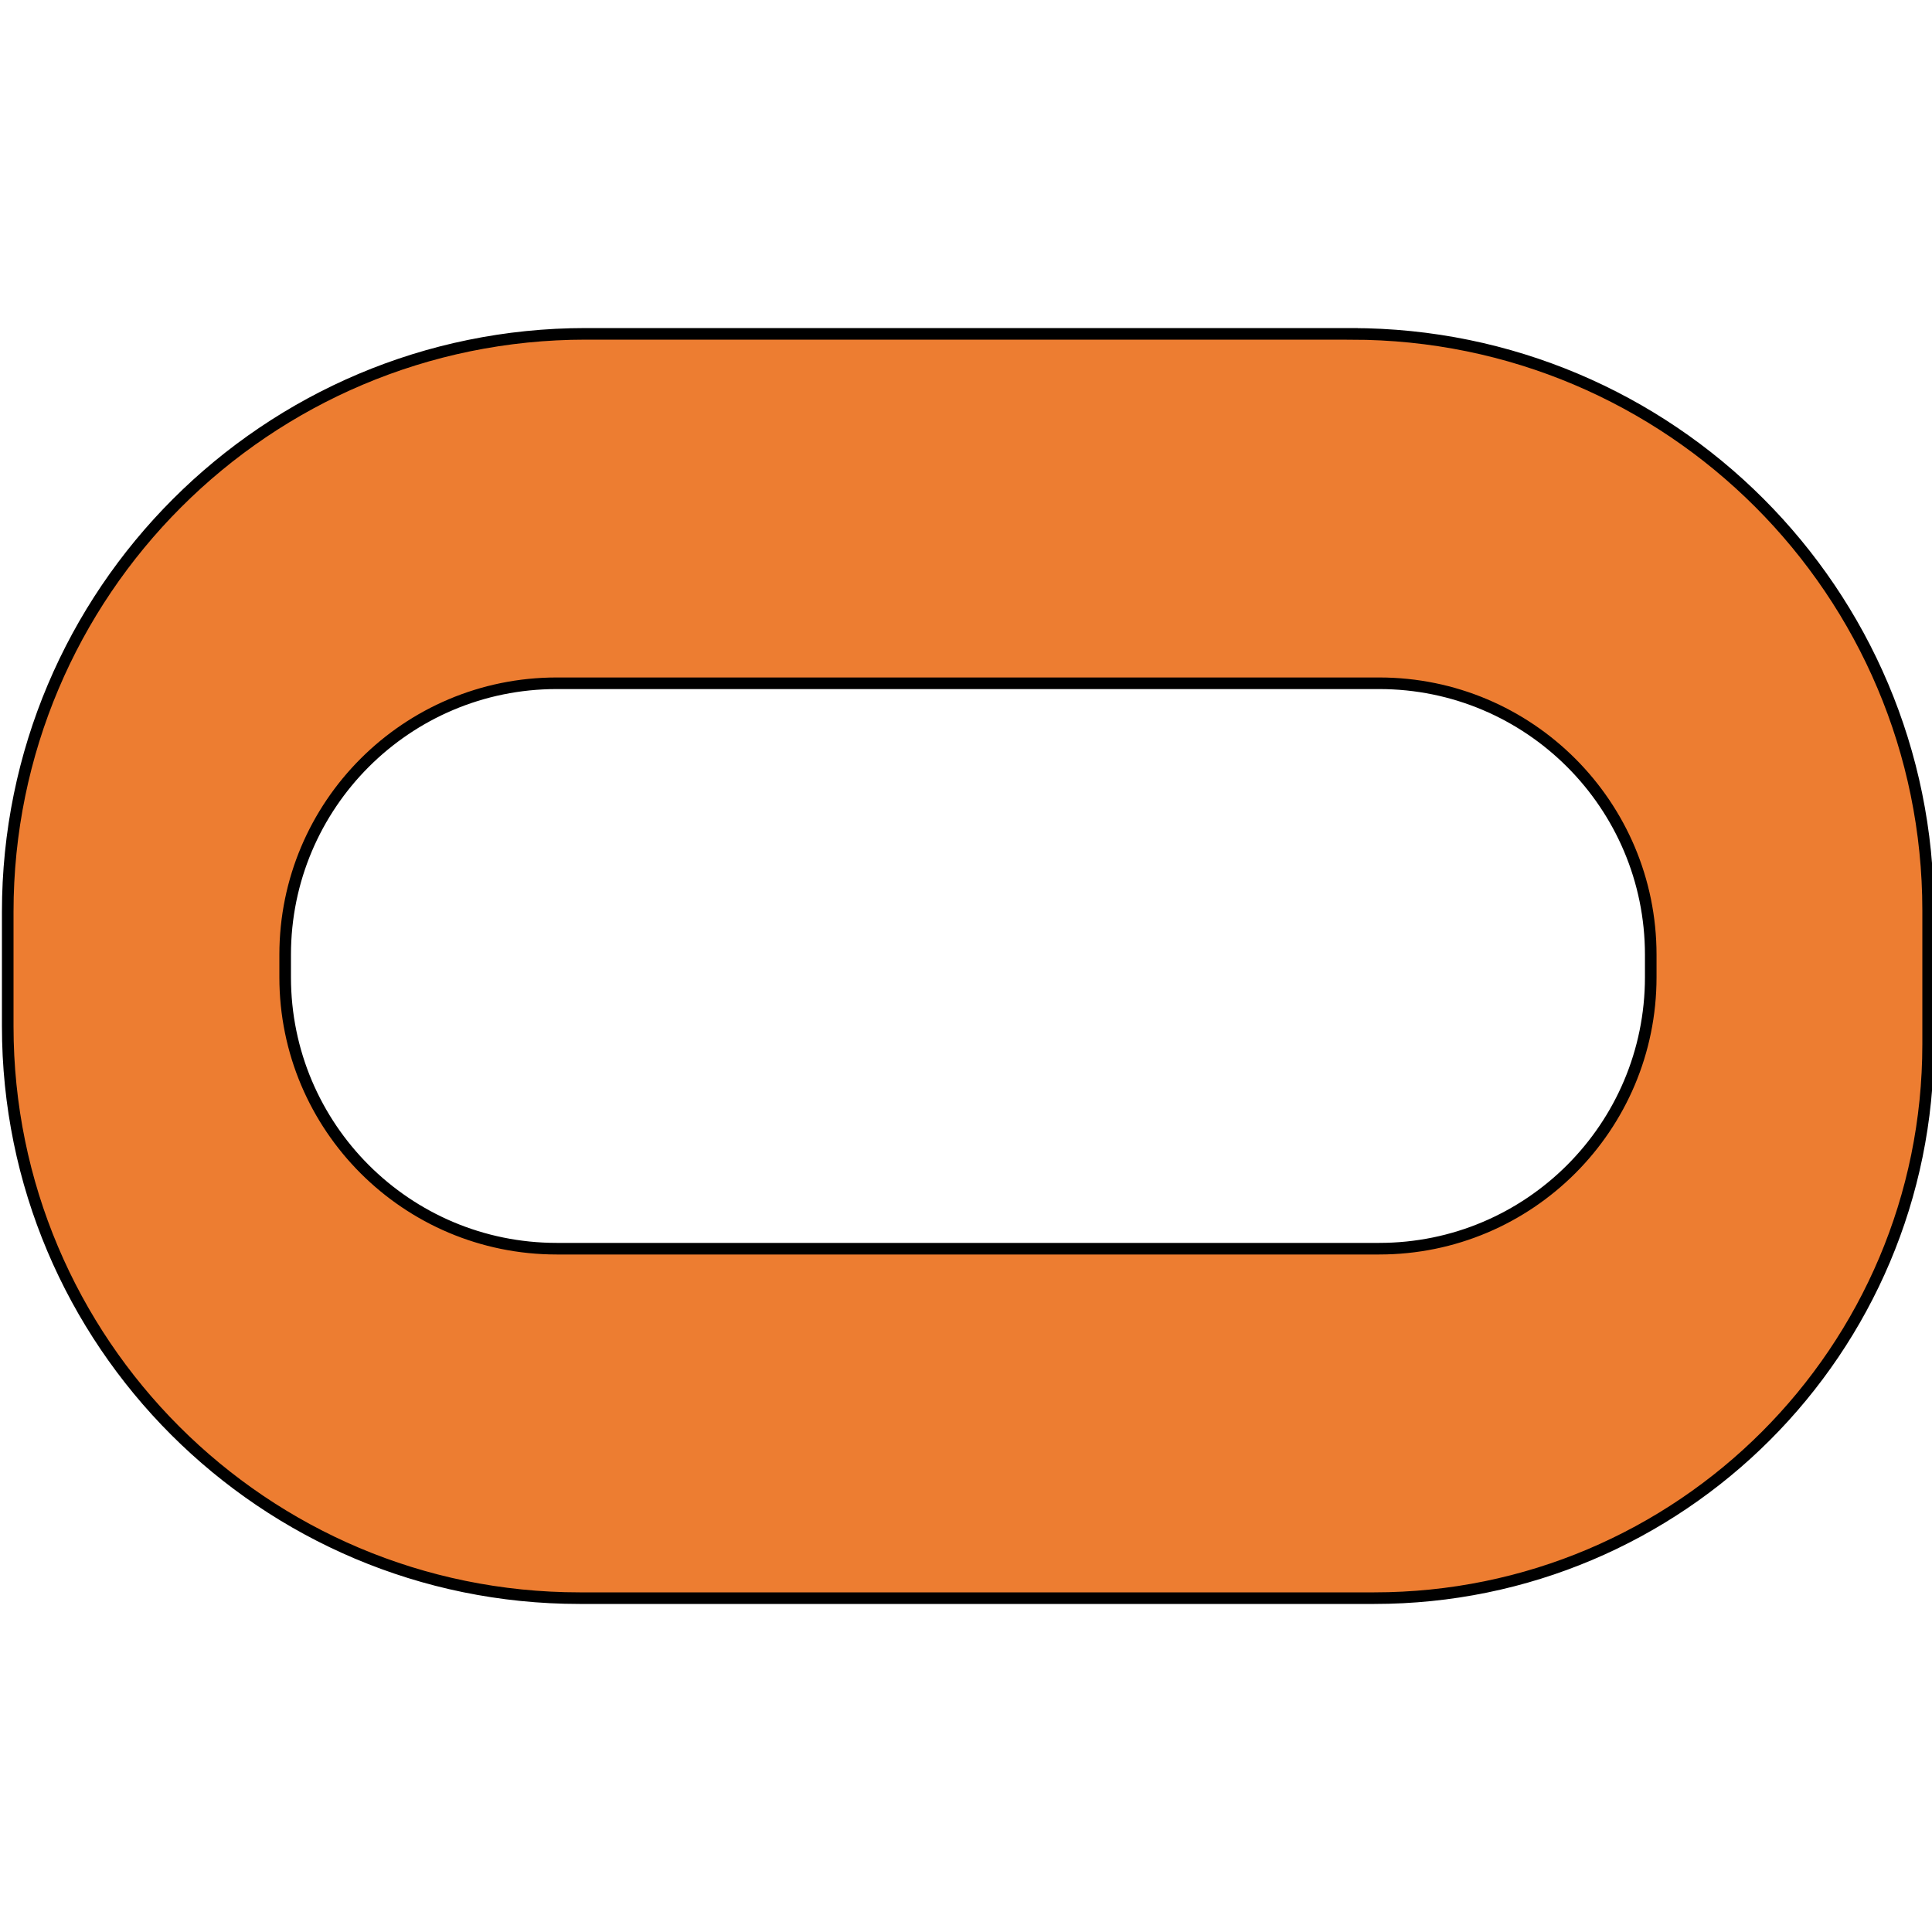
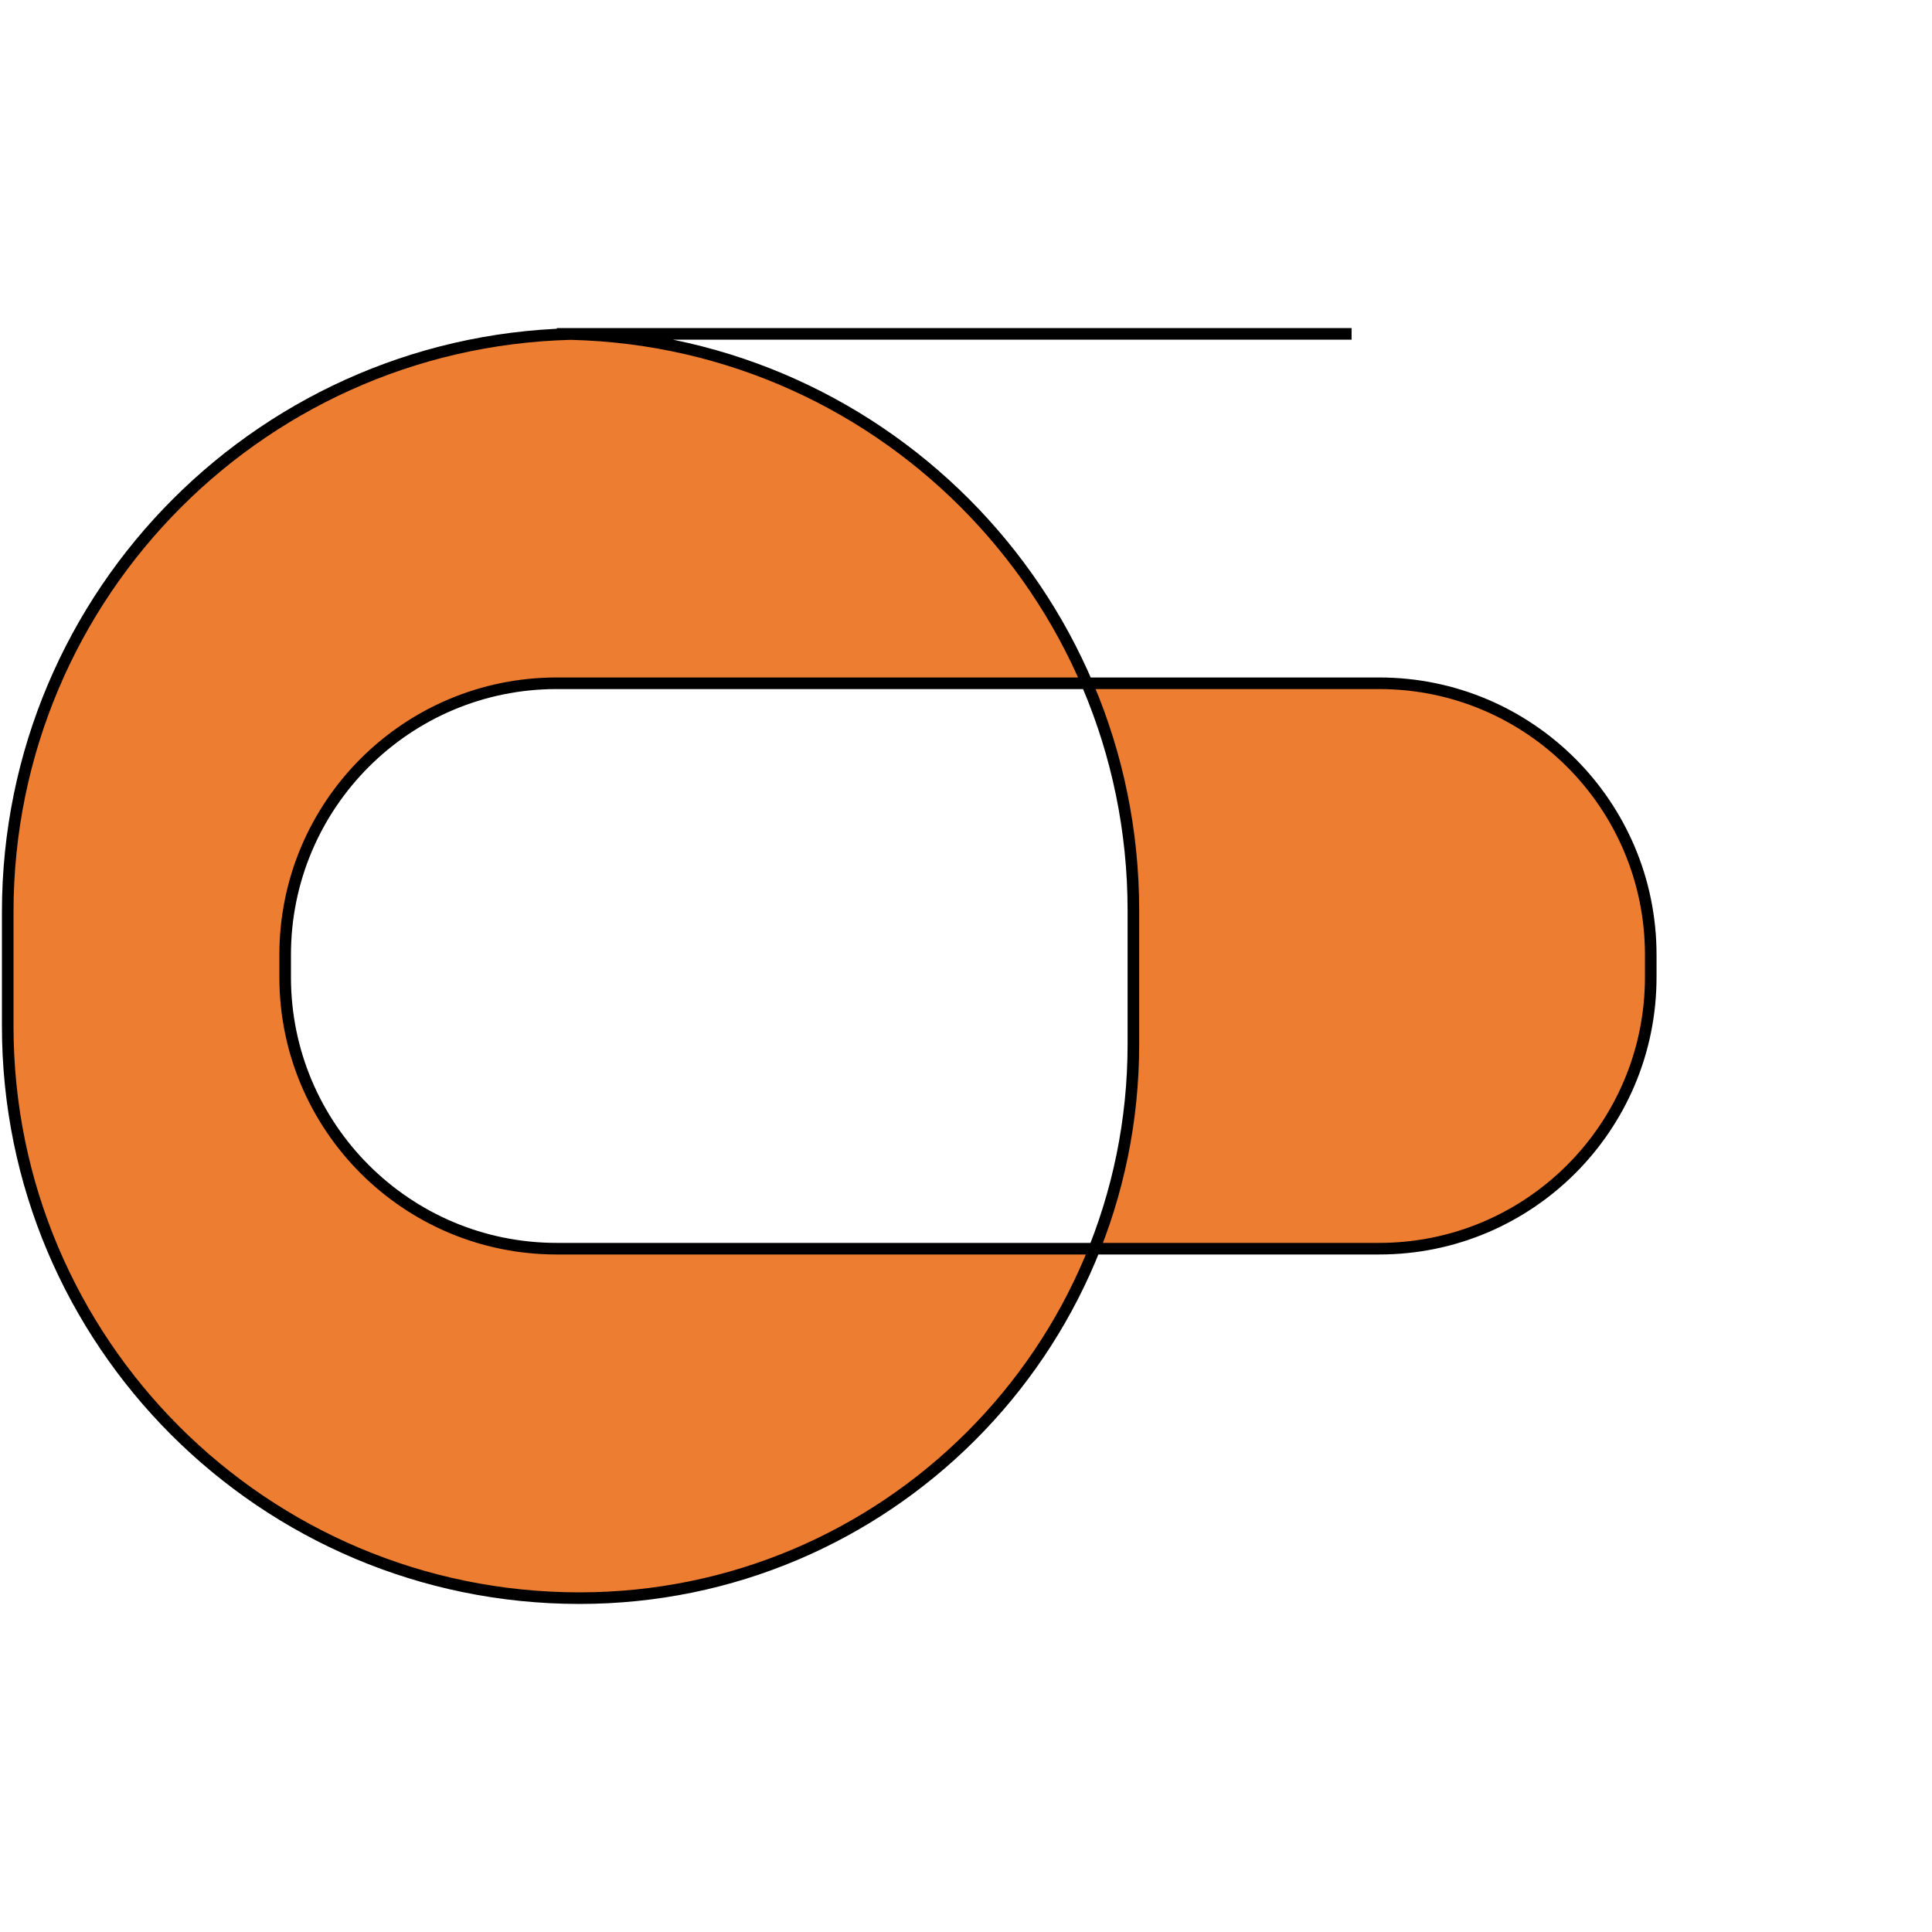
<svg xmlns="http://www.w3.org/2000/svg" id="Resto" viewBox="0 0 500 500">
  <defs>
    <style>
      .cls-1 {
        fill: #ed7d31;
        stroke: #000;
        stroke-miterlimit: 10;
        stroke-width: 3px;
      }
    </style>
  </defs>
-   <path class="cls-1" d="M349.79,86.4h-198.2c-82.62,0-149.59,66.97-149.59,149.59v29.62c0,81.73,66.26,147.99,147.99,147.99h205.68c79.16,0,143.33-64.17,143.33-143.33v-34.65c0-82.41-66.8-149.21-149.21-149.21ZM427.21,252.89c0,38.81-31.46,70.27-70.27,70.27h-212.87c-38.81,0-70.27-31.46-70.27-70.27v-5.79c0-38.81,31.46-70.27,70.27-70.27h212.87c38.81,0,70.27,31.46,70.27,70.27v5.79Z" />
+   <path class="cls-1" d="M349.79,86.4h-198.2c-82.62,0-149.59,66.97-149.59,149.59v29.62c0,81.73,66.26,147.99,147.99,147.99c79.16,0,143.33-64.17,143.33-143.33v-34.65c0-82.41-66.8-149.21-149.21-149.21ZM427.21,252.89c0,38.81-31.46,70.27-70.27,70.27h-212.87c-38.81,0-70.27-31.46-70.27-70.27v-5.79c0-38.81,31.46-70.27,70.27-70.27h212.87c38.81,0,70.27,31.46,70.27,70.27v5.79Z" />
</svg>